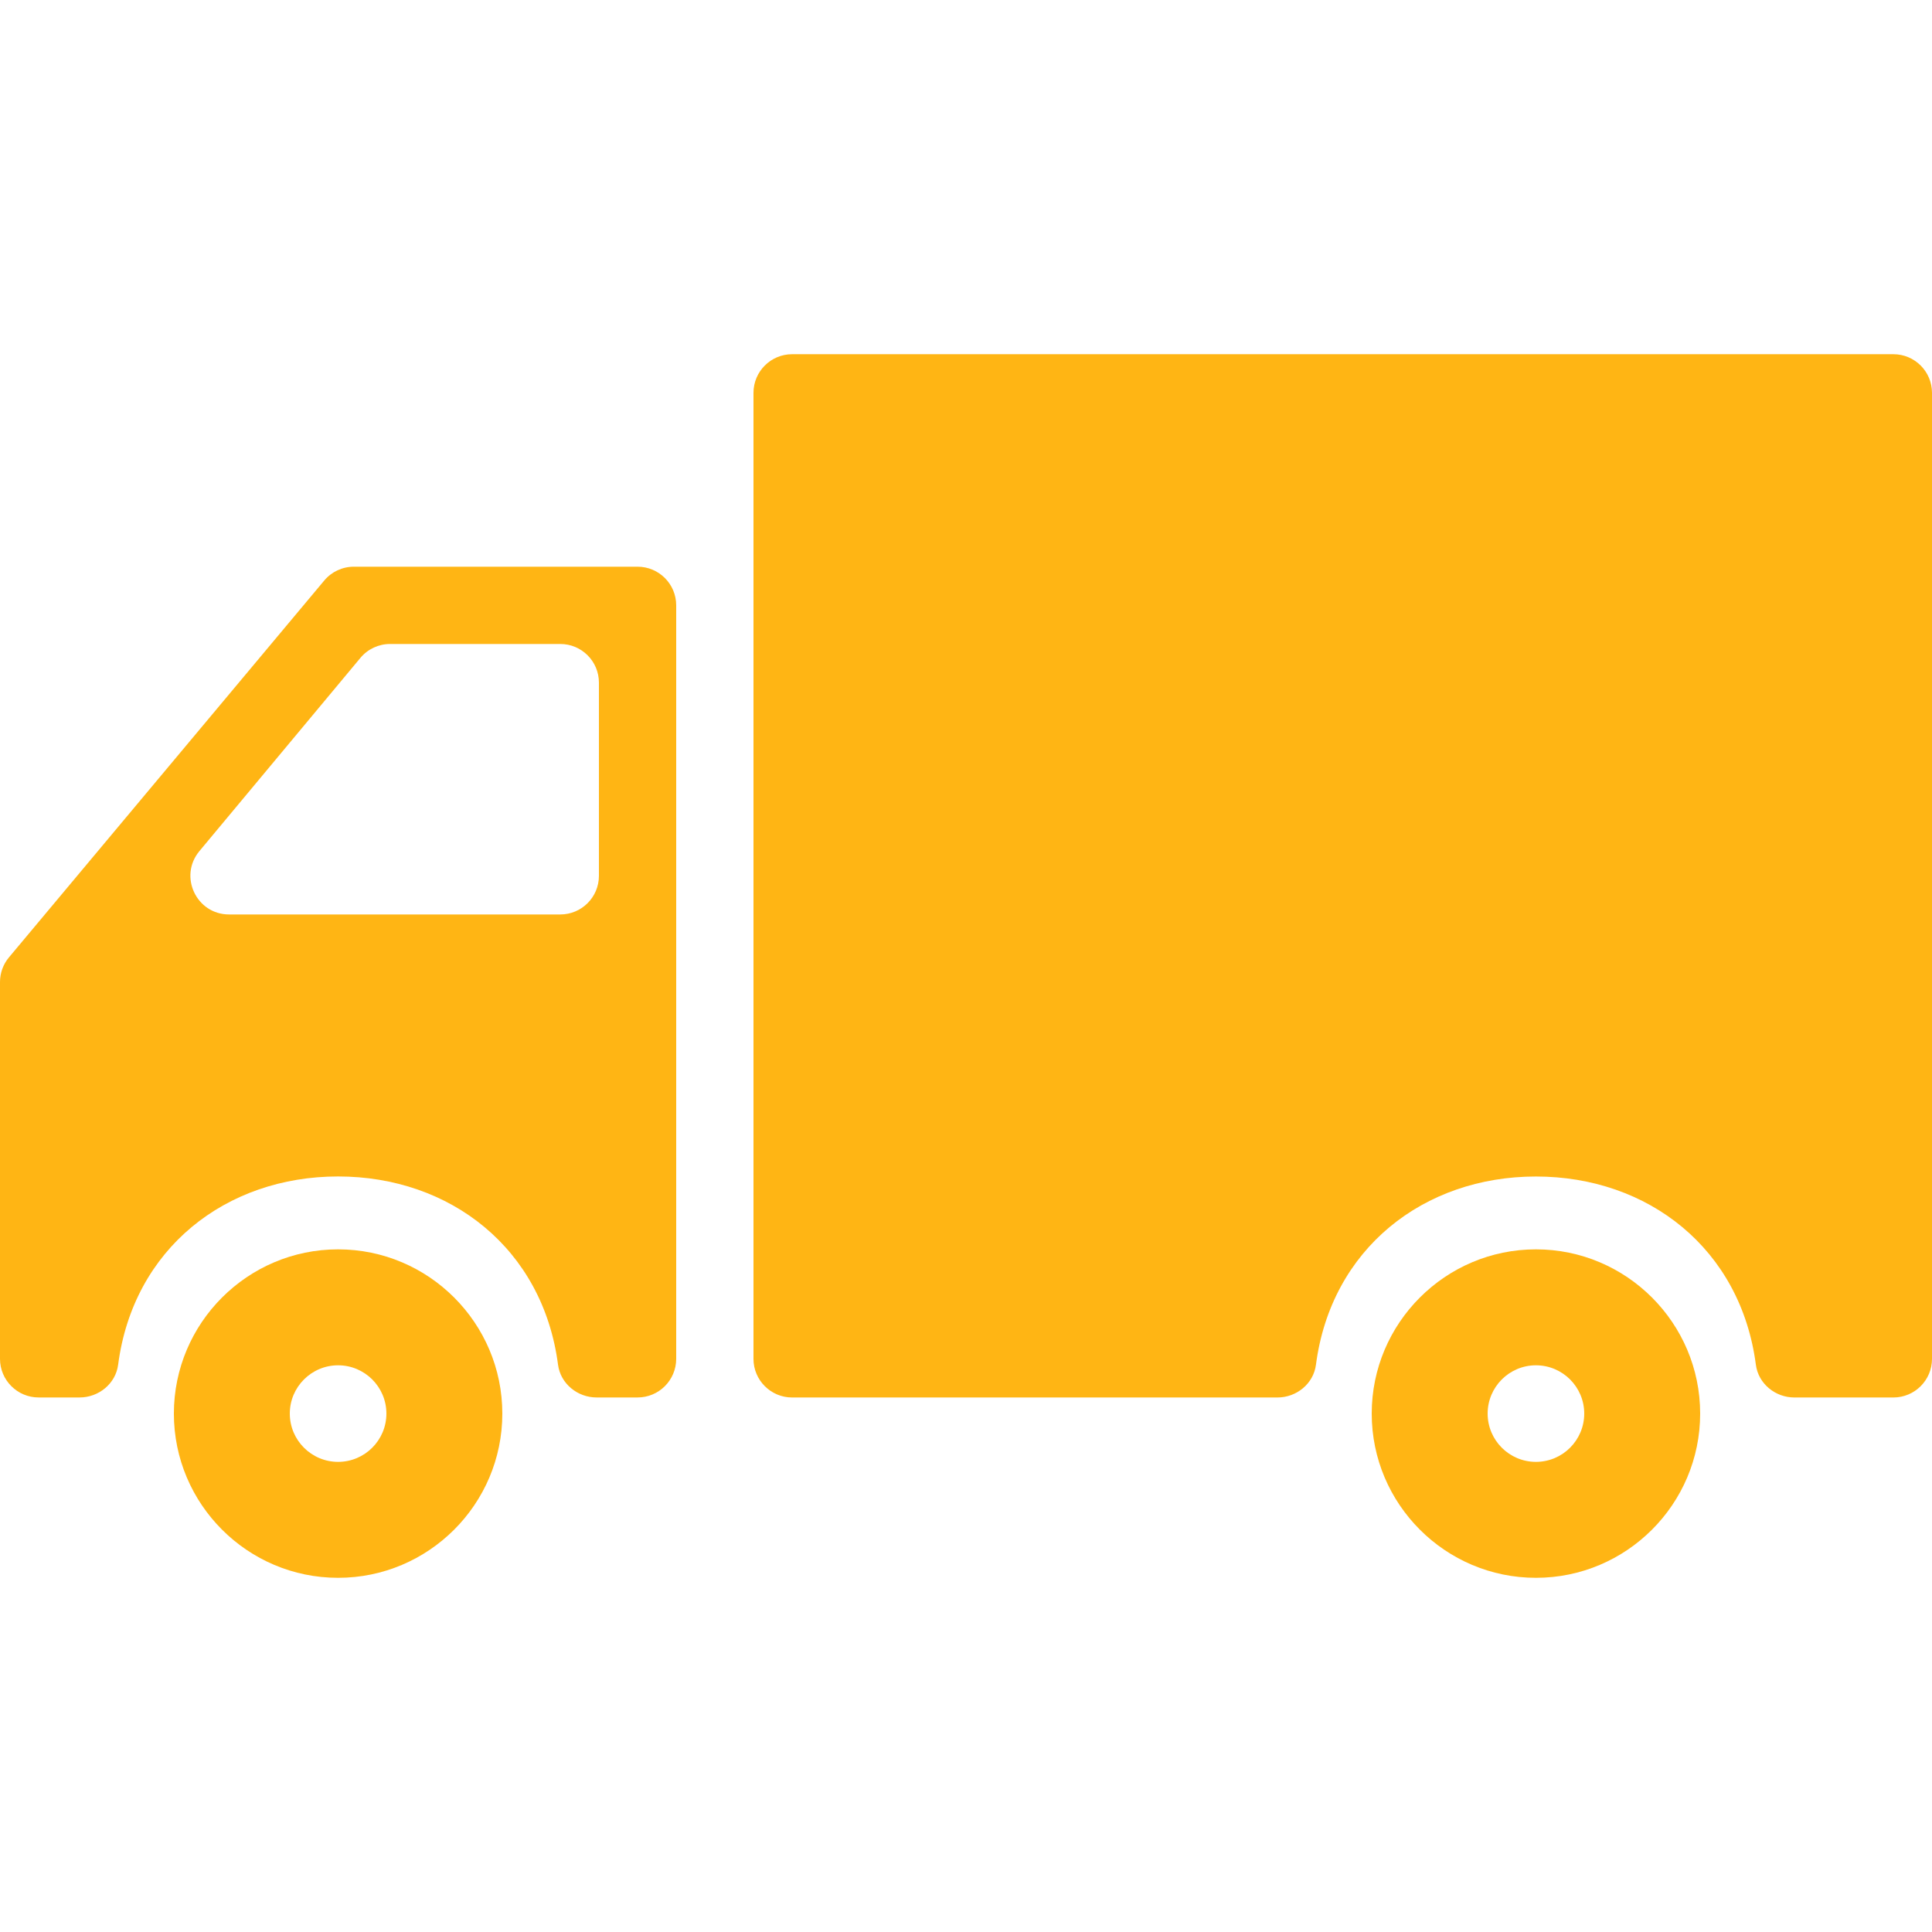
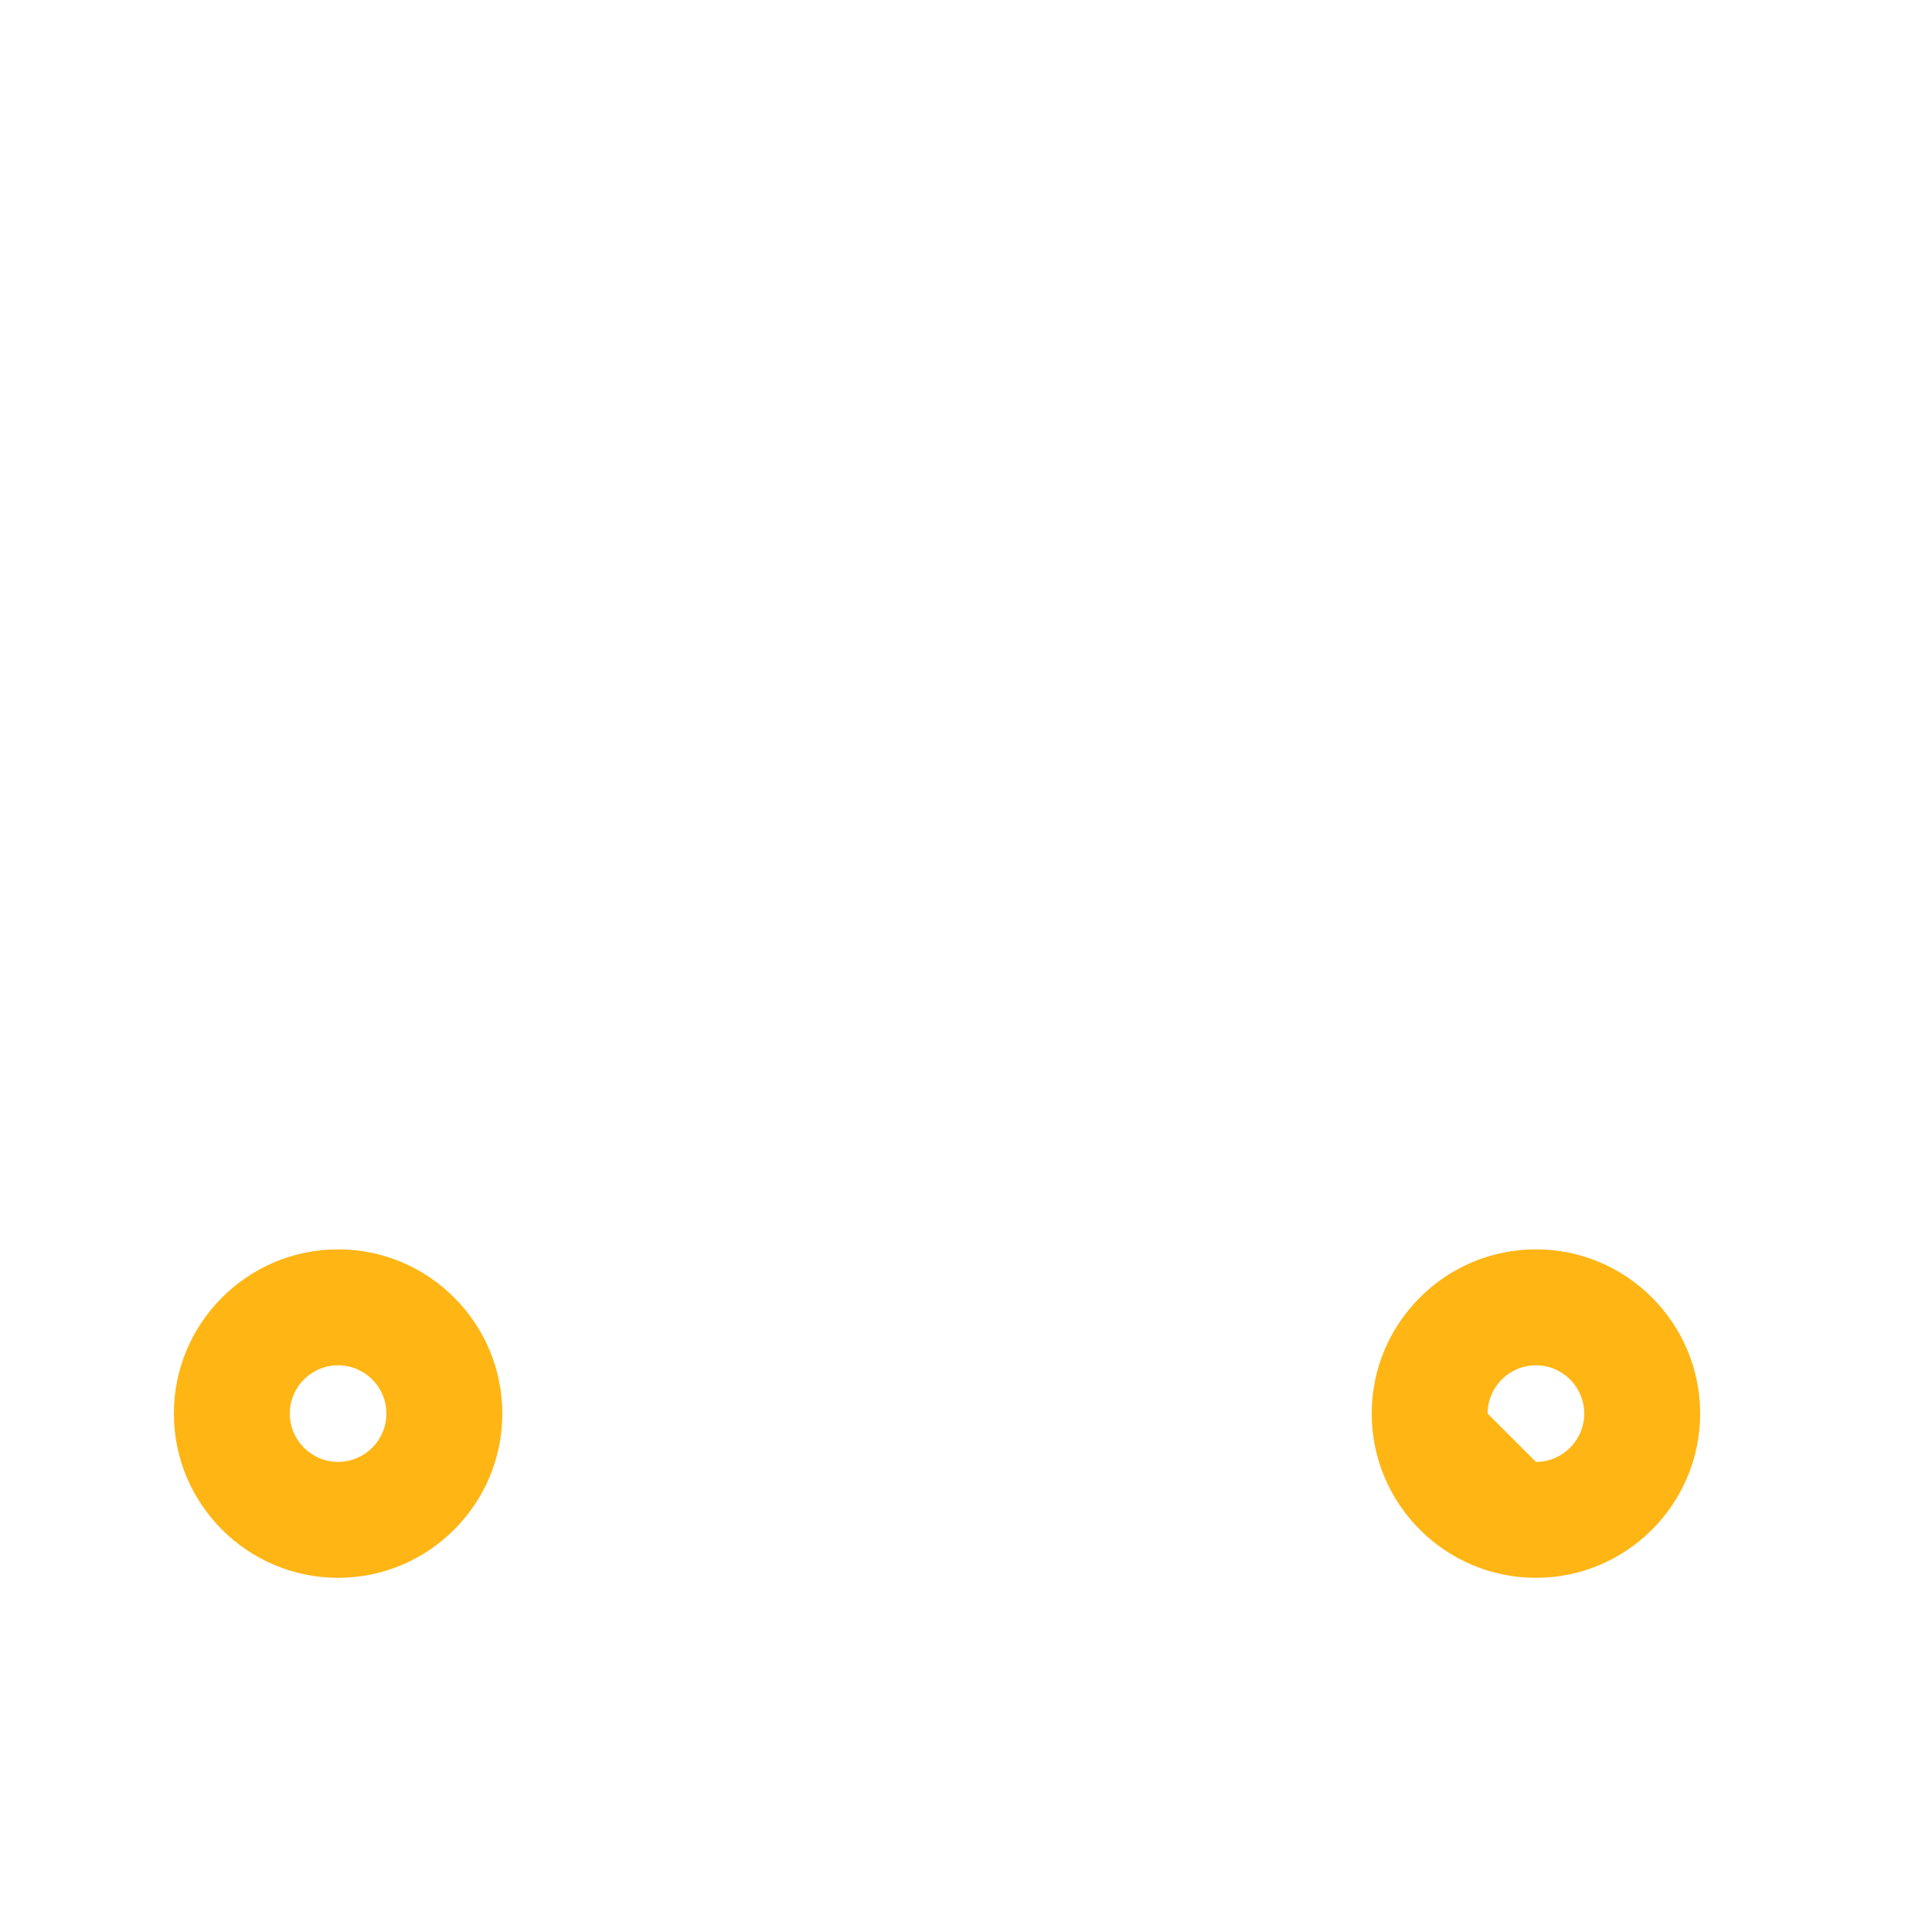
<svg xmlns="http://www.w3.org/2000/svg" width="74" height="74" viewBox="0 0 74 74" fill="none">
  <path d="M12.95 47.853C16.418 47.853 19.24 50.676 19.24 54.144C19.24 57.612 16.418 60.434 12.95 60.434C9.482 60.434 6.66 57.612 6.66 54.144C6.66 50.676 9.482 47.853 12.95 47.853ZM12.95 55.993C13.97 55.993 14.8 55.164 14.8 54.144C14.8 53.123 13.97 52.294 12.95 52.294C11.93 52.294 11.1 53.123 11.1 54.144C11.1 55.164 11.93 55.993 12.95 55.993Z" fill="#FFB514" />
-   <path d="M13.553 21.706H24.42C25.238 21.706 25.9 22.369 25.9 23.186V52.046C25.9 52.863 25.238 53.526 24.42 53.526H22.851C22.118 53.526 21.469 52.998 21.374 52.272C20.793 47.821 17.244 45.061 12.949 45.061C8.655 45.061 5.105 47.822 4.525 52.272C4.43 52.998 3.782 53.526 3.048 53.526H1.48C0.663 53.526 0 52.863 0 52.046V37.616C0 37.268 0.122 36.932 0.345 36.667L12.418 22.237C12.698 21.901 13.114 21.706 13.553 21.706ZM22.94 33.546V26.146C22.94 25.329 22.278 24.666 21.46 24.666H14.941C14.502 24.666 14.085 24.861 13.804 25.199L7.638 32.599C6.835 33.563 7.52 35.026 8.775 35.026H21.46C22.278 35.026 22.94 34.364 22.94 33.546Z" fill="#FFB514" />
-   <path d="M72.52 53.527H68.73C67.998 53.527 67.349 53 67.254 52.273C66.673 47.823 63.123 45.063 58.829 45.063C54.535 45.063 50.985 47.823 50.404 52.273C50.31 53 49.661 53.527 48.928 53.527H30.34C29.523 53.527 28.86 52.864 28.86 52.047V15.047C28.86 14.23 29.523 13.567 30.34 13.567H72.52C73.338 13.567 74 14.23 74 15.047V52.047C74 52.864 73.338 53.527 72.52 53.527Z" fill="#FFB514" />
-   <path d="M58.83 47.853C62.298 47.853 65.12 50.676 65.12 54.144C65.12 57.612 62.298 60.434 58.83 60.434C55.362 60.434 52.54 57.612 52.54 54.144C52.54 50.676 55.362 47.853 58.83 47.853ZM58.83 55.993C59.85 55.993 60.68 55.164 60.68 54.144C60.68 53.123 59.85 52.294 58.83 52.294C57.809 52.294 56.98 53.123 56.98 54.144C56.98 55.164 57.809 55.993 58.83 55.993Z" fill="#FFB514" />
+   <path d="M58.83 47.853C62.298 47.853 65.12 50.676 65.12 54.144C65.12 57.612 62.298 60.434 58.83 60.434C55.362 60.434 52.54 57.612 52.54 54.144C52.54 50.676 55.362 47.853 58.83 47.853ZM58.83 55.993C59.85 55.993 60.68 55.164 60.68 54.144C60.68 53.123 59.85 52.294 58.83 52.294C57.809 52.294 56.98 53.123 56.98 54.144Z" fill="#FFB514" />
</svg>